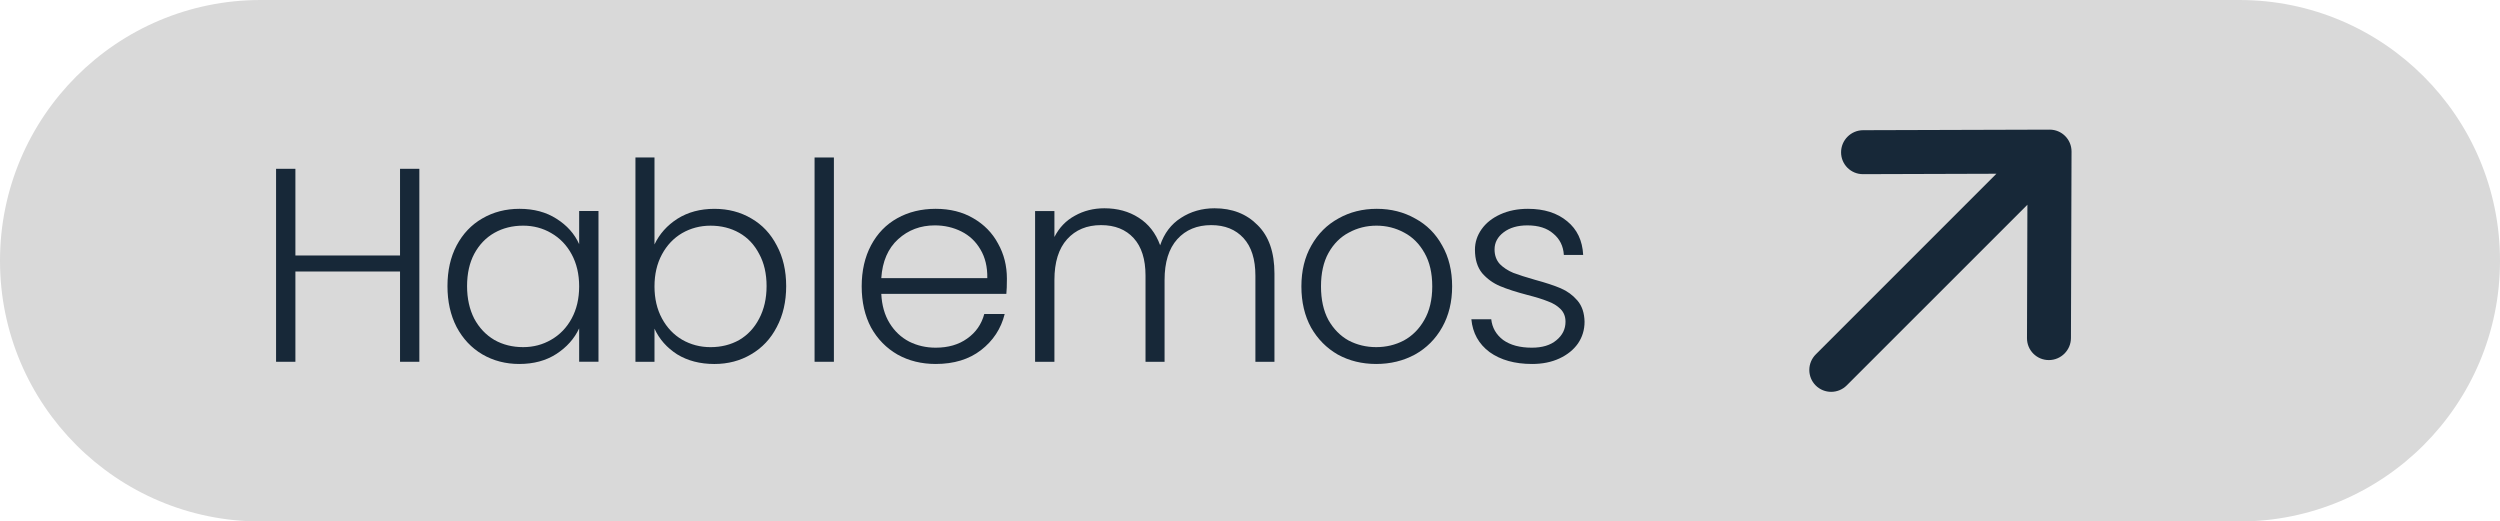
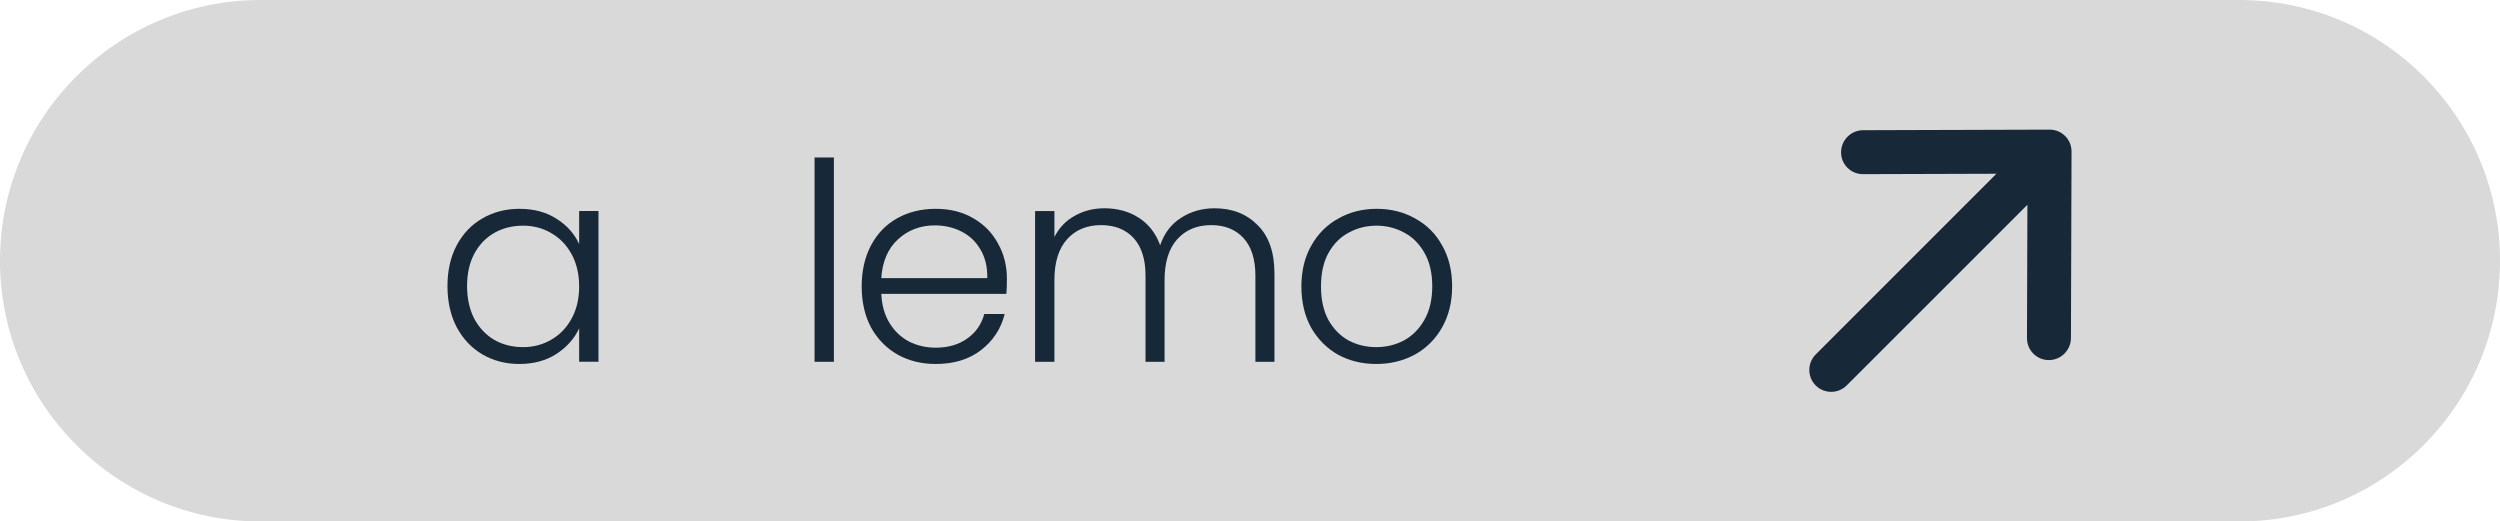
<svg xmlns="http://www.w3.org/2000/svg" width="163" height="34" viewBox="0 0 163 34" fill="none">
  <path d="M0 17C0 7.611 7.611 0 17 0H146C155.389 0 163 7.611 163 17V17C163 26.389 155.389 34 146 34H17C7.611 34 0 26.389 0 17V17Z" fill="#D9D9D9" />
-   <path d="M99.893 23.731C98.765 23.731 97.841 23.473 97.121 22.957C96.413 22.429 96.017 21.715 95.933 20.815H97.229C97.289 21.367 97.547 21.817 98.003 22.165C98.471 22.501 99.095 22.669 99.875 22.669C100.559 22.669 101.093 22.507 101.477 22.183C101.873 21.859 102.071 21.457 102.071 20.977C102.071 20.641 101.963 20.365 101.747 20.149C101.531 19.933 101.255 19.765 100.919 19.645C100.595 19.513 100.151 19.375 99.587 19.231C98.855 19.039 98.261 18.847 97.805 18.655C97.349 18.463 96.959 18.181 96.635 17.809C96.323 17.425 96.167 16.915 96.167 16.279C96.167 15.799 96.311 15.355 96.599 14.947C96.887 14.539 97.295 14.215 97.823 13.975C98.351 13.735 98.951 13.615 99.623 13.615C100.679 13.615 101.531 13.885 102.179 14.425C102.827 14.953 103.175 15.685 103.223 16.621H101.963C101.927 16.045 101.699 15.583 101.279 15.235C100.871 14.875 100.307 14.695 99.587 14.695C98.951 14.695 98.435 14.845 98.039 15.145C97.643 15.445 97.445 15.817 97.445 16.261C97.445 16.645 97.559 16.963 97.787 17.215C98.027 17.455 98.321 17.647 98.669 17.791C99.017 17.923 99.485 18.073 100.073 18.241C100.781 18.433 101.345 18.619 101.765 18.799C102.185 18.979 102.545 19.243 102.845 19.591C103.145 19.939 103.301 20.401 103.313 20.977C103.313 21.505 103.169 21.979 102.881 22.399C102.593 22.807 102.191 23.131 101.675 23.371C101.159 23.611 100.565 23.731 99.893 23.731Z" fill="#172838" />
  <path d="M89.729 23.731C88.805 23.731 87.971 23.527 87.227 23.119C86.495 22.699 85.913 22.111 85.481 21.355C85.061 20.587 84.851 19.693 84.851 18.673C84.851 17.653 85.067 16.765 85.499 16.009C85.931 15.241 86.519 14.653 87.263 14.245C88.007 13.825 88.841 13.615 89.765 13.615C90.689 13.615 91.523 13.825 92.267 14.245C93.023 14.653 93.611 15.241 94.031 16.009C94.463 16.765 94.679 17.653 94.679 18.673C94.679 19.681 94.463 20.569 94.031 21.337C93.599 22.105 93.005 22.699 92.249 23.119C91.493 23.527 90.653 23.731 89.729 23.731ZM89.729 22.633C90.377 22.633 90.977 22.489 91.529 22.201C92.081 21.901 92.525 21.457 92.861 20.869C93.209 20.269 93.383 19.537 93.383 18.673C93.383 17.809 93.215 17.083 92.879 16.495C92.543 15.895 92.099 15.451 91.547 15.163C90.995 14.863 90.395 14.713 89.747 14.713C89.099 14.713 88.499 14.863 87.947 15.163C87.395 15.451 86.951 15.895 86.615 16.495C86.291 17.083 86.129 17.809 86.129 18.673C86.129 19.537 86.291 20.269 86.615 20.869C86.951 21.457 87.389 21.901 87.929 22.201C88.481 22.489 89.081 22.633 89.729 22.633Z" fill="#172838" />
  <path d="M79.188 13.58C80.34 13.58 81.276 13.946 81.996 14.678C82.728 15.398 83.094 16.448 83.094 17.828V23.588H81.852V17.972C81.852 16.904 81.594 16.088 81.078 15.524C80.562 14.96 79.86 14.678 78.972 14.678C78.048 14.678 77.31 14.984 76.758 15.596C76.206 16.208 75.93 17.096 75.93 18.26V23.588H74.688V17.972C74.688 16.904 74.43 16.088 73.914 15.524C73.398 14.96 72.69 14.678 71.79 14.678C70.866 14.678 70.128 14.984 69.576 15.596C69.024 16.208 68.748 17.096 68.748 18.26V23.588H67.488V13.76H68.748V15.452C69.06 14.84 69.504 14.378 70.08 14.066C70.656 13.742 71.298 13.58 72.006 13.58C72.858 13.58 73.602 13.784 74.238 14.192C74.886 14.6 75.354 15.2 75.642 15.992C75.906 15.212 76.356 14.618 76.992 14.21C77.64 13.79 78.372 13.58 79.188 13.58Z" fill="#172838" />
  <path d="M65.65 18.169C65.65 18.601 65.638 18.931 65.614 19.159H57.46C57.496 19.903 57.676 20.539 58 21.067C58.324 21.595 58.75 21.997 59.278 22.273C59.806 22.537 60.382 22.669 61.006 22.669C61.822 22.669 62.506 22.471 63.058 22.075C63.622 21.679 63.994 21.145 64.174 20.473H65.506C65.266 21.433 64.75 22.219 63.958 22.831C63.178 23.431 62.194 23.731 61.006 23.731C60.082 23.731 59.254 23.527 58.522 23.119C57.79 22.699 57.214 22.111 56.794 21.355C56.386 20.587 56.182 19.693 56.182 18.673C56.182 17.653 56.386 16.759 56.794 15.991C57.202 15.223 57.772 14.635 58.504 14.227C59.236 13.819 60.07 13.615 61.006 13.615C61.942 13.615 62.758 13.819 63.454 14.227C64.162 14.635 64.702 15.187 65.074 15.883C65.458 16.567 65.65 17.329 65.65 18.169ZM64.372 18.133C64.384 17.401 64.234 16.777 63.922 16.261C63.622 15.745 63.208 15.355 62.68 15.091C62.152 14.827 61.576 14.695 60.952 14.695C60.016 14.695 59.218 14.995 58.558 15.595C57.898 16.195 57.532 17.041 57.46 18.133H64.372Z" fill="#172838" />
  <path d="M54.37 10.268V23.588H53.11V10.268H54.37Z" fill="#172838" />
-   <path d="M42.673 15.938C42.997 15.254 43.495 14.696 44.167 14.264C44.851 13.832 45.655 13.616 46.579 13.616C47.479 13.616 48.283 13.826 48.991 14.246C49.699 14.654 50.251 15.242 50.647 16.01C51.055 16.766 51.259 17.648 51.259 18.656C51.259 19.664 51.055 20.552 50.647 21.32C50.251 22.088 49.693 22.682 48.973 23.102C48.265 23.522 47.467 23.732 46.579 23.732C45.643 23.732 44.833 23.522 44.149 23.102C43.477 22.67 42.985 22.112 42.673 21.428V23.588H41.431V10.268H42.673V15.938ZM49.981 18.656C49.981 17.84 49.819 17.138 49.495 16.55C49.183 15.95 48.751 15.494 48.199 15.182C47.647 14.87 47.023 14.714 46.327 14.714C45.655 14.714 45.037 14.876 44.473 15.2C43.921 15.524 43.483 15.986 43.159 16.586C42.835 17.186 42.673 17.882 42.673 18.674C42.673 19.466 42.835 20.162 43.159 20.762C43.483 21.362 43.921 21.824 44.473 22.148C45.037 22.472 45.655 22.634 46.327 22.634C47.023 22.634 47.647 22.478 48.199 22.166C48.751 21.842 49.183 21.38 49.495 20.78C49.819 20.168 49.981 19.46 49.981 18.656Z" fill="#172838" />
  <path d="M29.175 18.655C29.175 17.647 29.373 16.765 29.769 16.009C30.177 15.241 30.735 14.653 31.443 14.245C32.163 13.825 32.973 13.615 33.873 13.615C34.809 13.615 35.613 13.831 36.285 14.263C36.969 14.695 37.461 15.247 37.761 15.919V13.759H39.021V23.587H37.761V21.409C37.449 22.081 36.951 22.639 36.267 23.083C35.595 23.515 34.791 23.731 33.855 23.731C32.967 23.731 32.163 23.521 31.443 23.101C30.735 22.681 30.177 22.087 29.769 21.319C29.373 20.551 29.175 19.663 29.175 18.655ZM37.761 18.673C37.761 17.881 37.599 17.185 37.275 16.585C36.951 15.985 36.507 15.523 35.943 15.199C35.391 14.875 34.779 14.713 34.107 14.713C33.411 14.713 32.787 14.869 32.235 15.181C31.683 15.493 31.245 15.949 30.921 16.549C30.609 17.137 30.453 17.839 30.453 18.655C30.453 19.459 30.609 20.167 30.921 20.779C31.245 21.379 31.683 21.841 32.235 22.165C32.787 22.477 33.411 22.633 34.107 22.633C34.779 22.633 35.391 22.471 35.943 22.147C36.507 21.823 36.951 21.361 37.275 20.761C37.599 20.161 37.761 19.465 37.761 18.673Z" fill="#172838" />
-   <path d="M27.342 11.006V23.588H26.082V17.702H19.26V23.588H18V11.006H19.26V16.658H26.082V11.006H27.342Z" fill="#172838" />
  <path fill-rule="evenodd" clip-rule="evenodd" d="M120.038 9.927C120.04 9.136 120.684 8.492 121.475 8.489L133.635 8.452C134.426 8.449 135.066 9.089 135.064 9.88L135.026 22.04C135.023 22.831 134.38 23.475 133.588 23.477C132.797 23.48 132.157 22.84 132.16 22.049L132.187 13.349L120.41 25.125C119.849 25.687 118.941 25.689 118.384 25.132C117.826 24.574 117.829 23.666 118.39 23.105L130.166 11.328L121.466 11.355C120.675 11.358 120.035 10.718 120.038 9.927Z" fill="#172838" />
</svg>